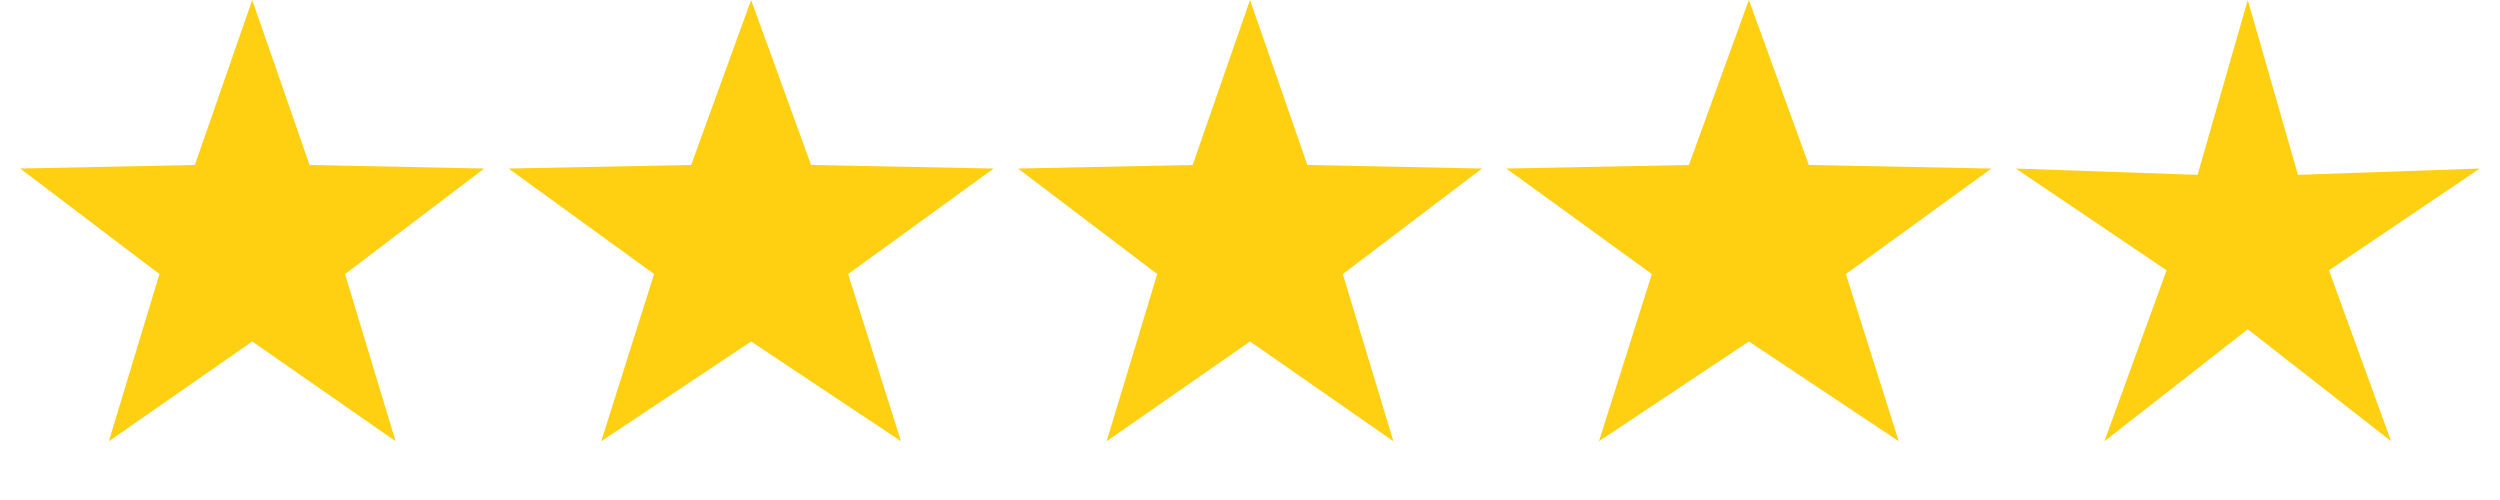
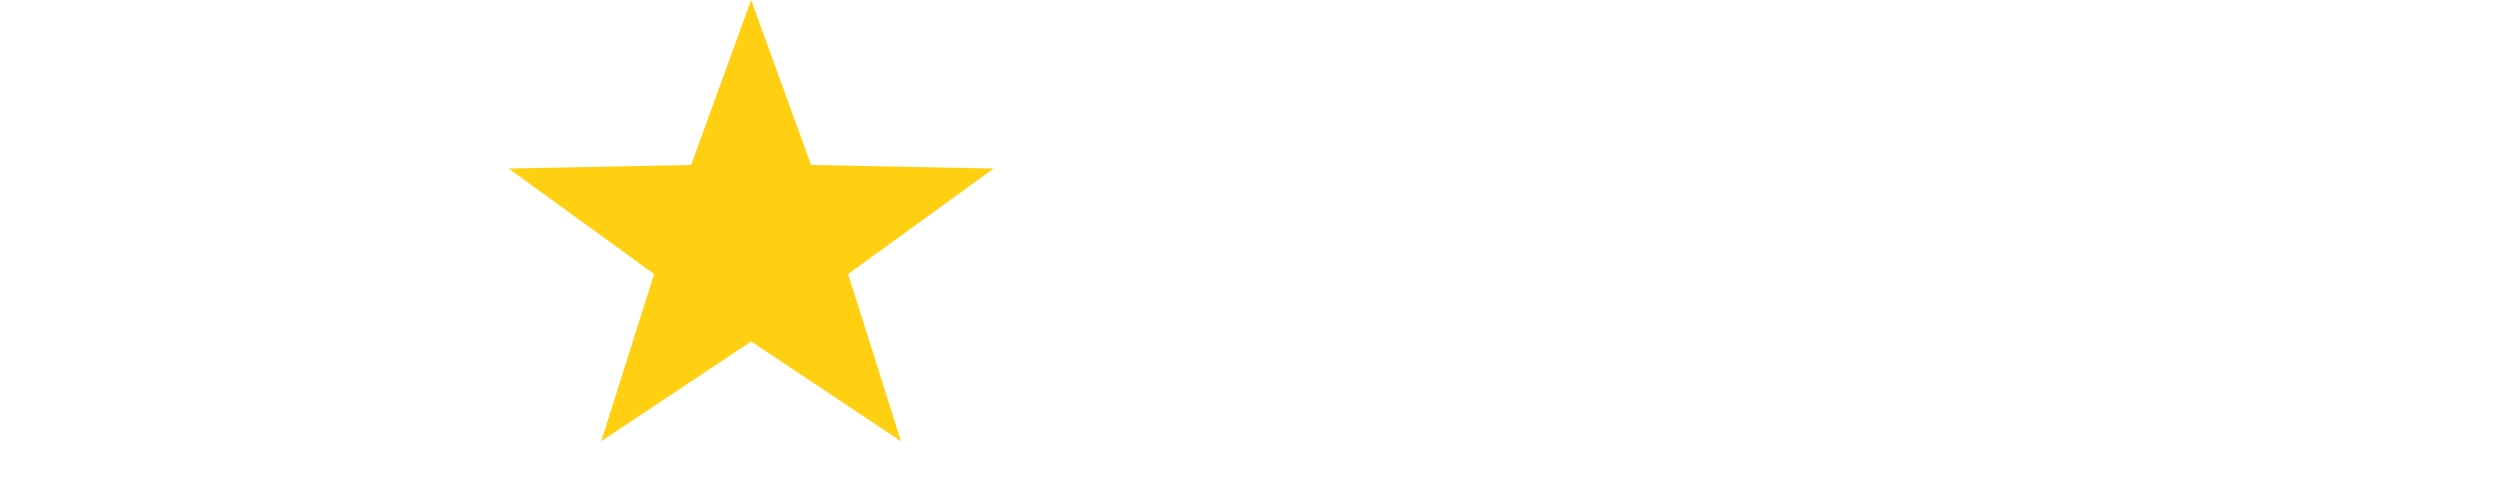
<svg xmlns="http://www.w3.org/2000/svg" width="150" height="30" viewBox="0 0 150 30" fill="none">
-   <path d="M15.134 0L18.574 9.898L29.052 10.112L20.701 16.443L23.735 26.473L15.134 20.488L6.532 26.473L9.567 16.443L1.216 10.112L11.693 9.898L15.134 0Z" fill="#FFD011" />
  <path d="M45.067 0L48.664 9.898L59.617 10.112L50.887 16.443L54.059 26.473L45.067 20.488L36.074 26.473L39.246 16.443L30.516 10.112L41.469 9.898L45.067 0Z" fill="#FFD011" />
-   <path d="M75.001 0L78.442 9.898L88.919 10.112L80.568 16.443L83.603 26.473L75.001 20.488L66.399 26.473L69.434 16.443L61.083 10.112L71.56 9.898L75.001 0Z" fill="#FFD011" />
-   <path d="M104.932 0L108.529 9.898L119.482 10.112L110.752 16.443L113.924 26.473L104.932 20.488L95.939 26.473L99.112 16.443L90.382 10.112L101.335 9.898L104.932 0Z" fill="#FFD011" />
-   <path d="M134.866 0L137.877 10.49L148.784 10.112L139.737 16.217L143.468 26.473L134.866 19.756L126.265 26.473L129.995 16.217L120.949 10.112L131.856 10.49L134.866 0Z" fill="#FFD011" />
</svg>